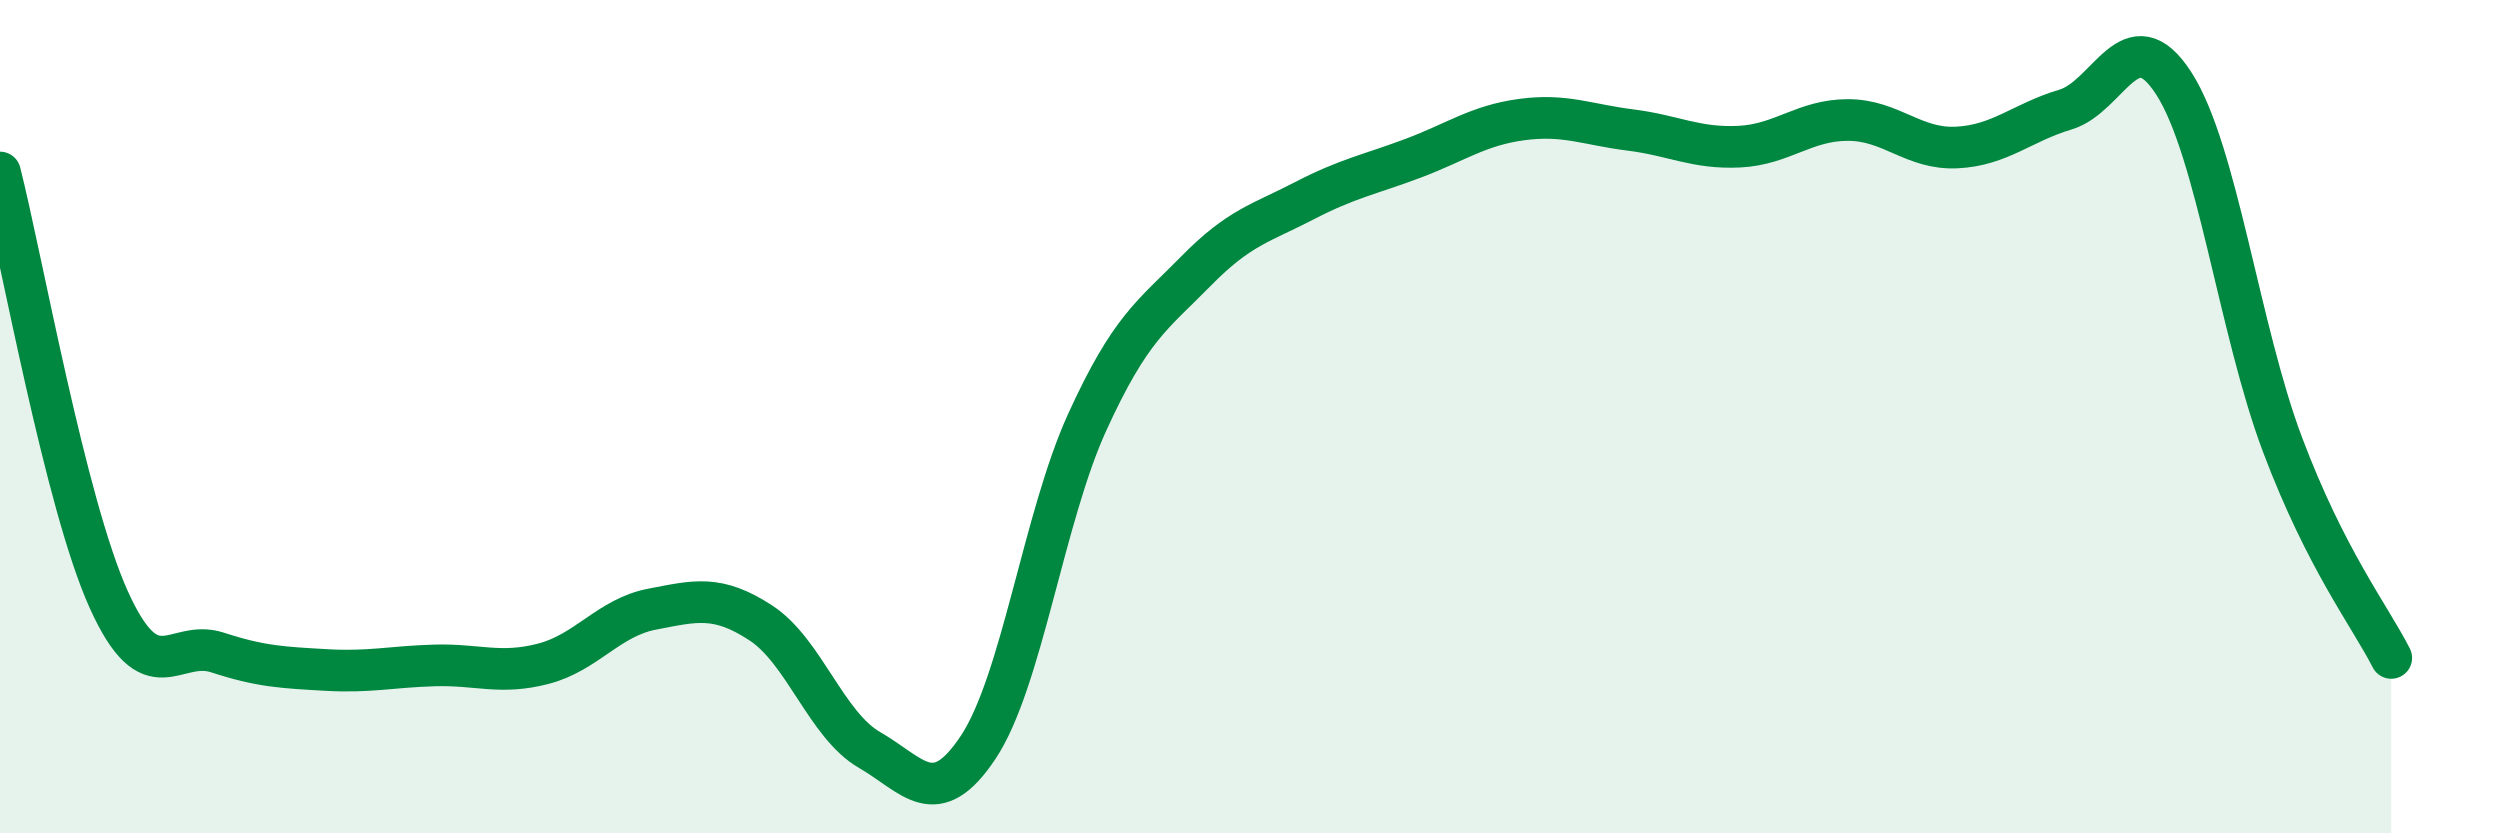
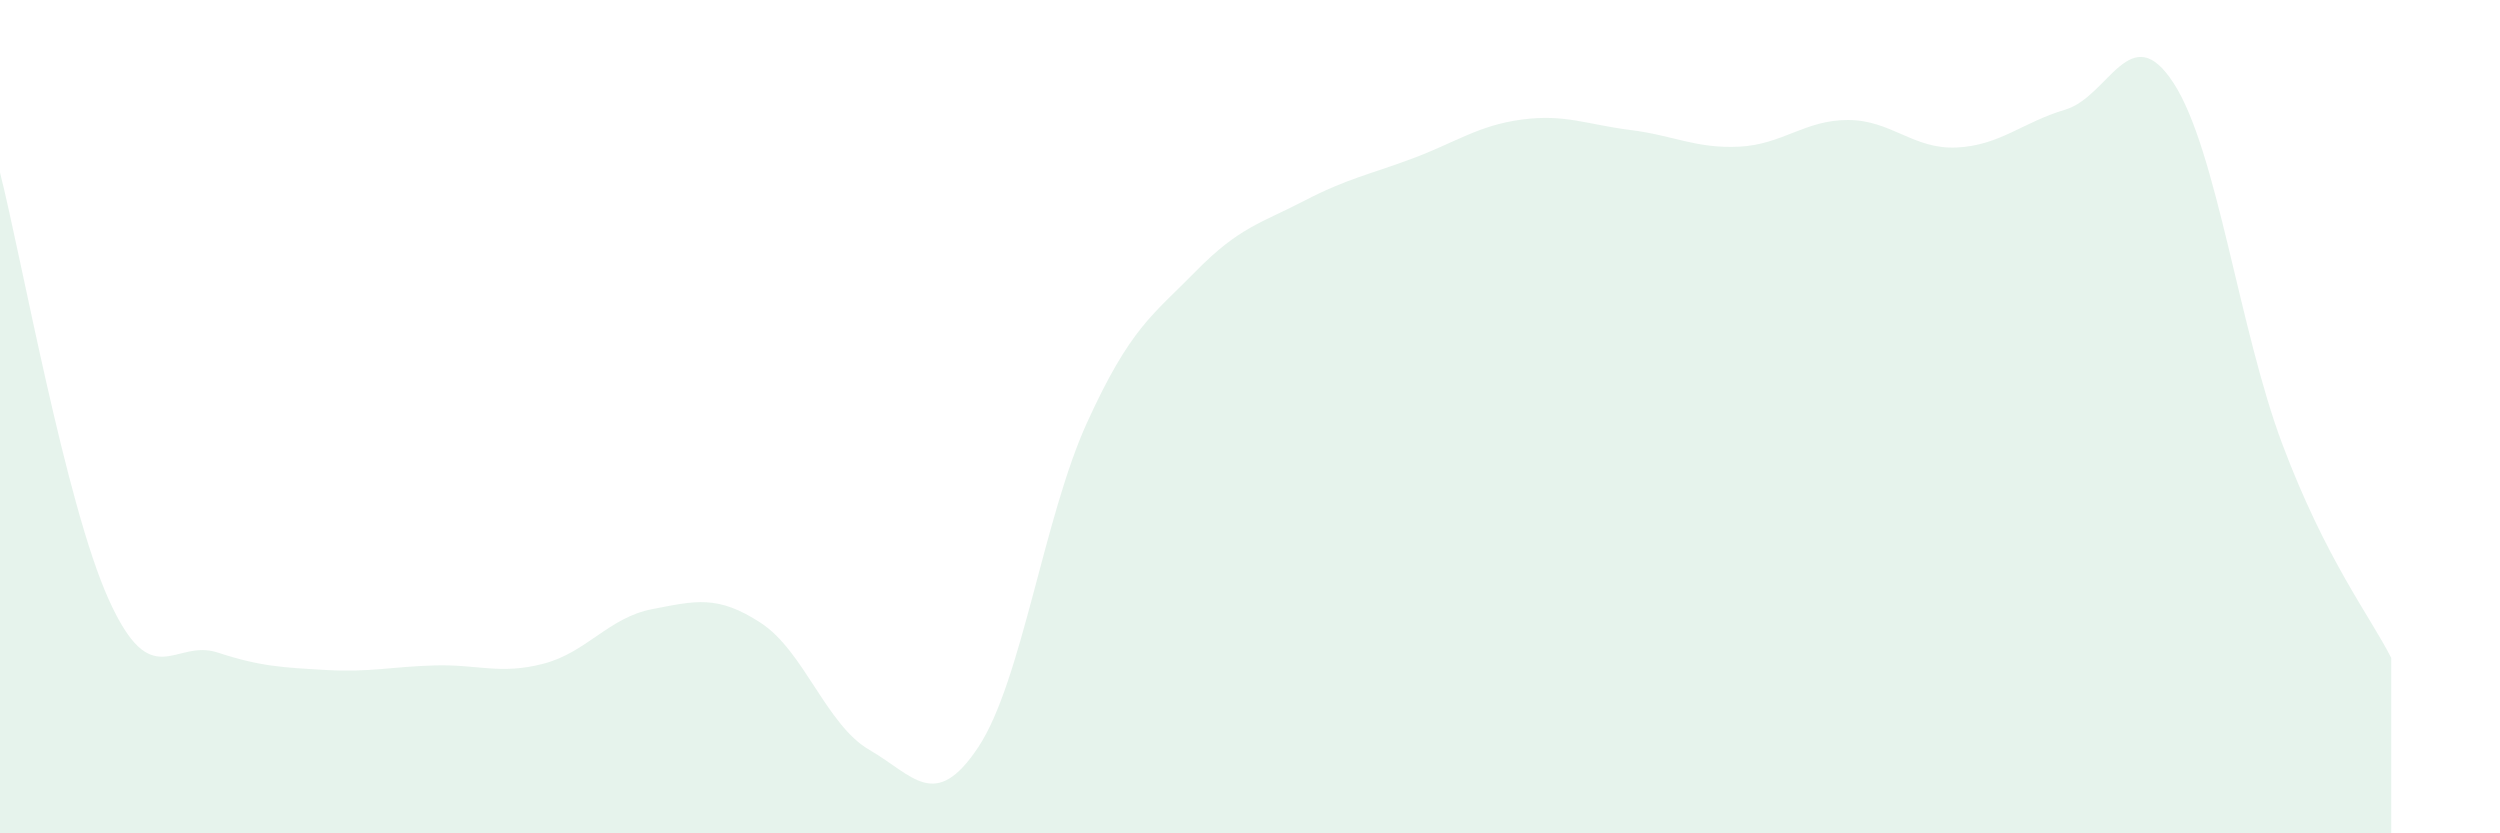
<svg xmlns="http://www.w3.org/2000/svg" width="60" height="20" viewBox="0 0 60 20">
  <path d="M 0,4.14 C 0.52,6.19 1.57,12.09 2.61,14.39 C 3.65,16.69 4.18,15.32 5.22,15.66 C 6.26,16 6.79,16.02 7.83,16.08 C 8.87,16.14 9.39,16 10.43,15.97 C 11.47,15.94 12,16.2 13.04,15.93 C 14.08,15.66 14.61,14.82 15.65,14.62 C 16.69,14.42 17.22,14.27 18.26,14.95 C 19.3,15.63 19.83,17.4 20.87,18 C 21.91,18.6 22.44,19.5 23.48,17.93 C 24.52,16.36 25.05,12.42 26.09,10.14 C 27.13,7.86 27.66,7.57 28.7,6.51 C 29.74,5.45 30.26,5.36 31.3,4.82 C 32.34,4.28 32.87,4.19 33.91,3.8 C 34.95,3.41 35.48,3.01 36.52,2.87 C 37.56,2.73 38.09,2.99 39.13,3.12 C 40.17,3.25 40.7,3.57 41.74,3.52 C 42.78,3.47 43.31,2.88 44.35,2.88 C 45.39,2.88 45.92,3.59 46.96,3.54 C 48,3.49 48.53,2.94 49.57,2.63 C 50.61,2.32 51.13,0.39 52.17,2 C 53.21,3.61 53.74,7.91 54.78,10.67 C 55.82,13.43 56.87,14.77 57.39,15.79L57.39 20L0 20Z" fill="#008740" opacity="0.1" stroke-linecap="round" stroke-linejoin="round" />
-   <path d="M 0,4.14 C 0.52,6.19 1.57,12.09 2.61,14.39 C 3.65,16.69 4.18,15.32 5.22,15.66 C 6.26,16 6.79,16.02 7.83,16.08 C 8.87,16.14 9.39,16 10.43,15.97 C 11.47,15.94 12,16.2 13.04,15.93 C 14.08,15.66 14.61,14.82 15.65,14.62 C 16.69,14.42 17.22,14.27 18.26,14.95 C 19.3,15.63 19.83,17.4 20.87,18 C 21.91,18.6 22.44,19.5 23.48,17.93 C 24.52,16.36 25.05,12.42 26.09,10.14 C 27.13,7.86 27.66,7.57 28.7,6.51 C 29.74,5.45 30.26,5.36 31.3,4.82 C 32.34,4.28 32.87,4.19 33.91,3.8 C 34.95,3.41 35.48,3.01 36.52,2.87 C 37.56,2.73 38.09,2.99 39.13,3.12 C 40.17,3.25 40.7,3.57 41.74,3.52 C 42.78,3.47 43.31,2.88 44.35,2.88 C 45.39,2.88 45.92,3.59 46.96,3.54 C 48,3.49 48.53,2.94 49.57,2.63 C 50.61,2.32 51.13,0.39 52.17,2 C 53.21,3.61 53.74,7.91 54.78,10.67 C 55.82,13.43 56.87,14.77 57.39,15.79" stroke="#008740" stroke-width="1" fill="none" stroke-linecap="round" stroke-linejoin="round" />
</svg>